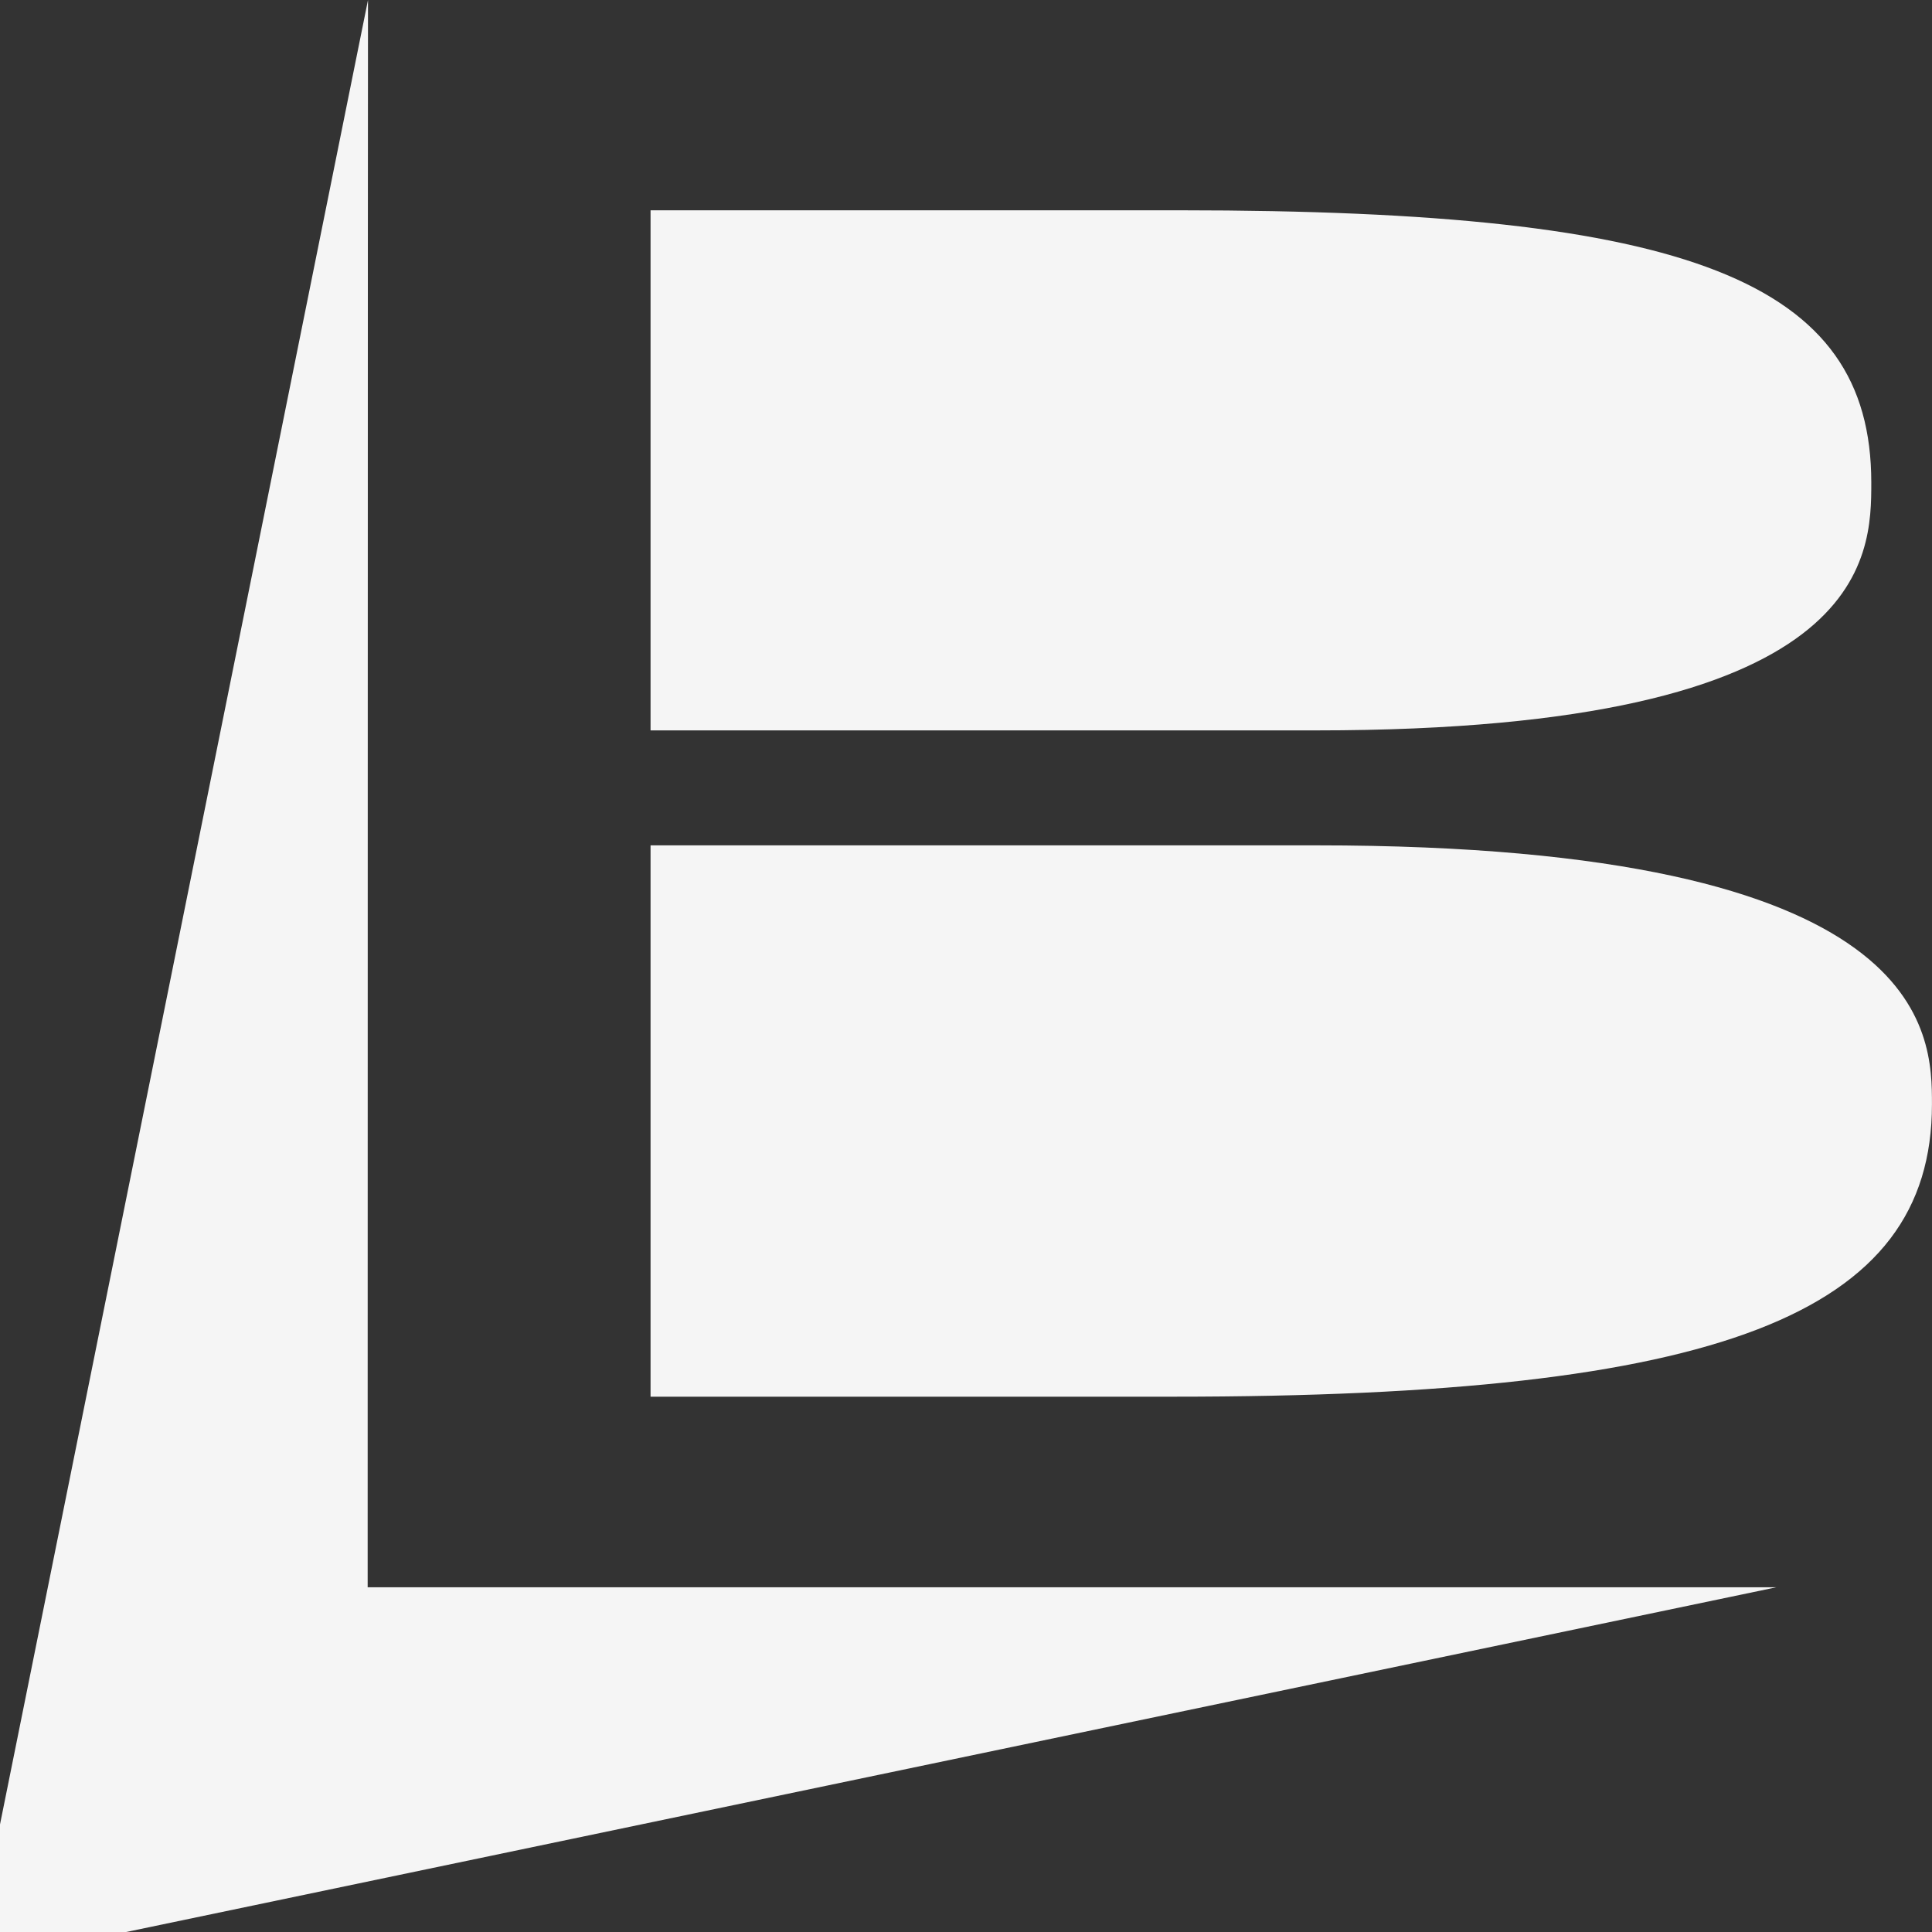
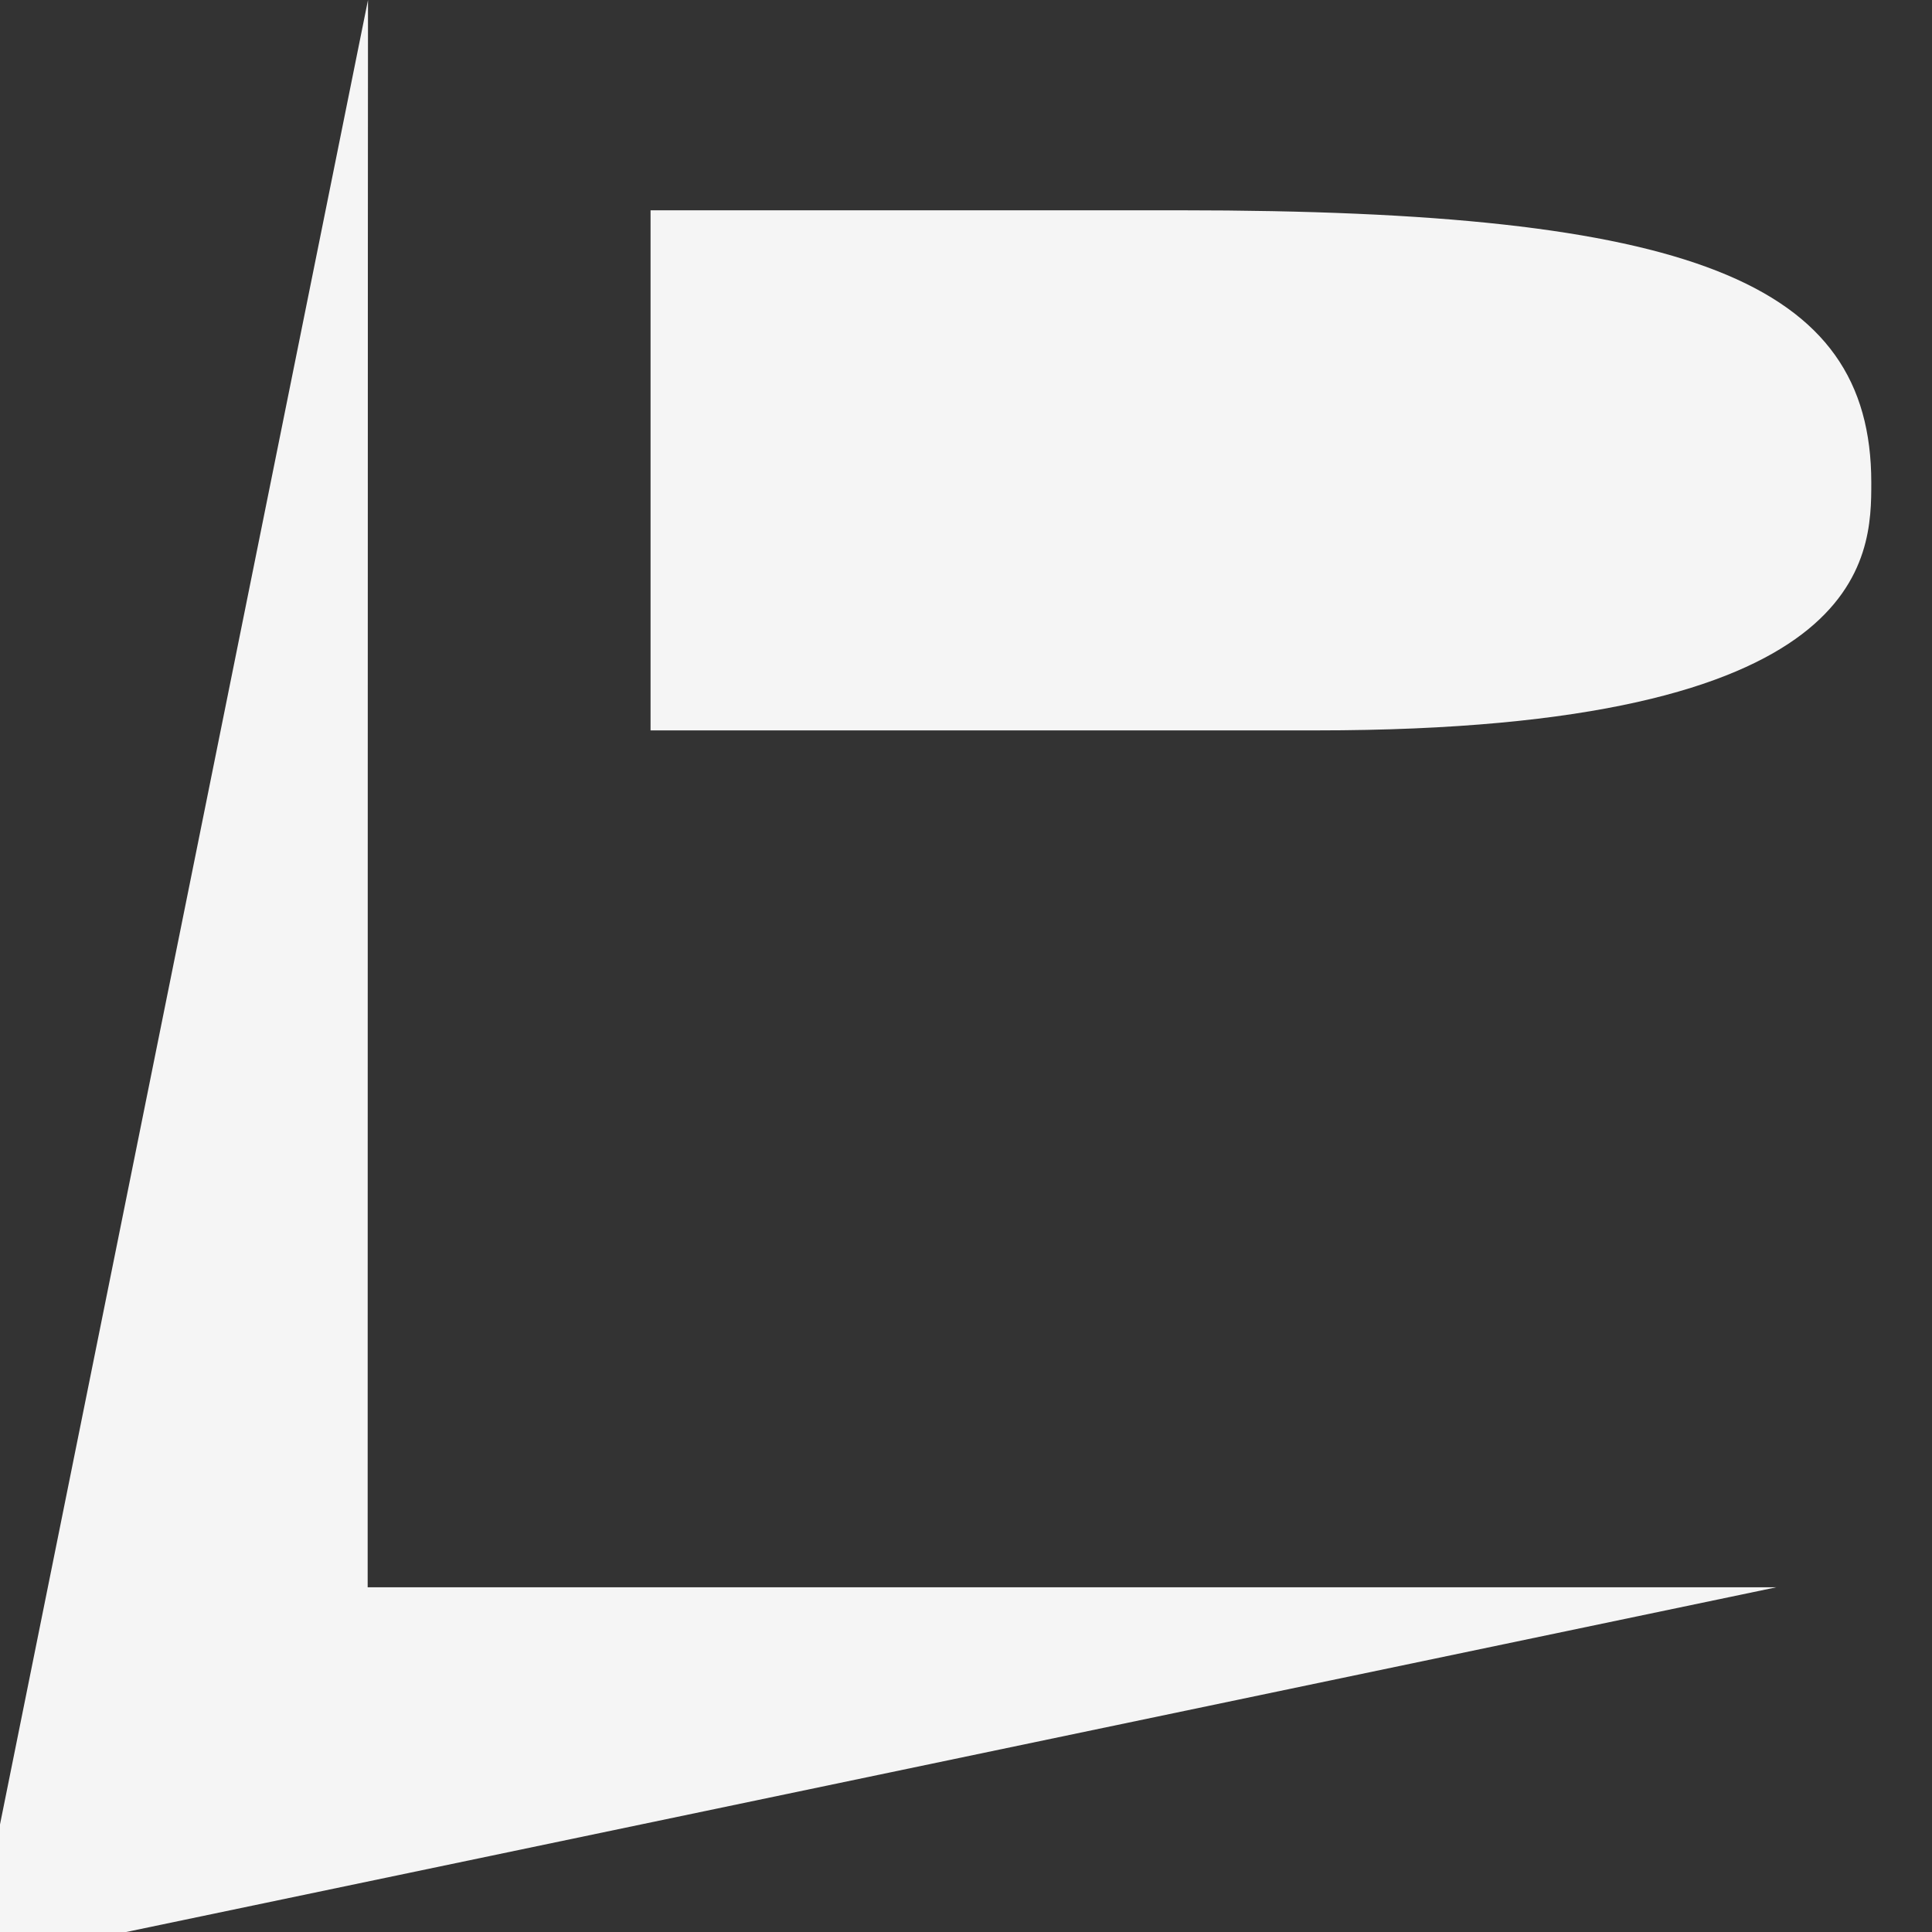
<svg xmlns="http://www.w3.org/2000/svg" width="40" height="40" viewBox="0 0 40 40" fill="none">
  <rect x="0" y="0" width="40" height="40" fill="#333333" stroke="none" />
  <g id="Group">
    <path id="Vector" d="M24.44 4.354H13.469V15.122H27.254C38.743 15.122 38.743 11.524 38.743 9.986C38.74 5.825 34.999 4.354 24.44 4.354Z" fill="#F5F5F5" />
-     <path id="Vector_2" d="M39.999 22.866C39.999 21.399 39.999 17.502 27.251 17.502H13.469V28.917H24.29C35.597 28.917 39.999 27.22 39.999 22.866Z" fill="#F5F5F5" />
    <g id="Group_2">
      <path id="Vector_3" d="M7.612 32.859C7.612 32.859 7.615 0.036 7.619 0L0 37.773V40.003H2.598L36.777 32.863H7.612V32.859Z" fill="#F5F5F5" />
    </g>
  </g>
</svg>